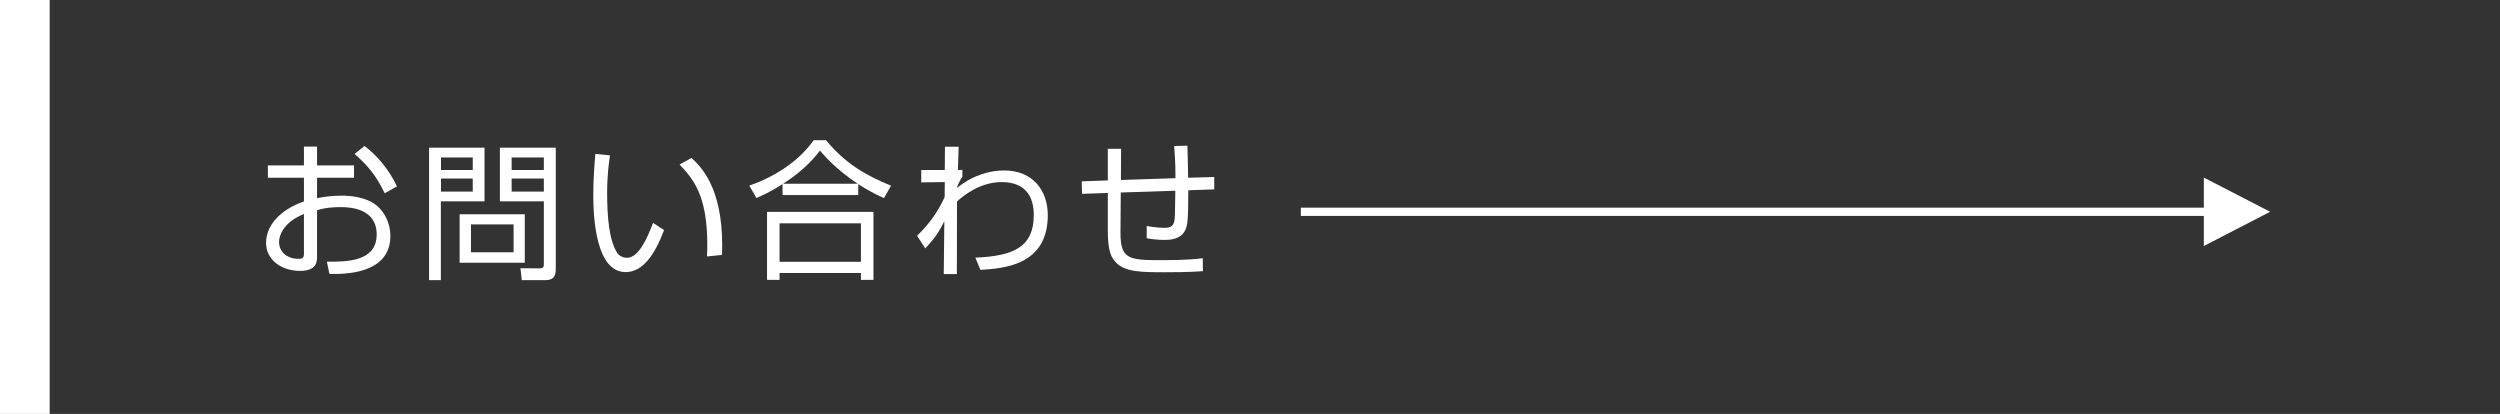
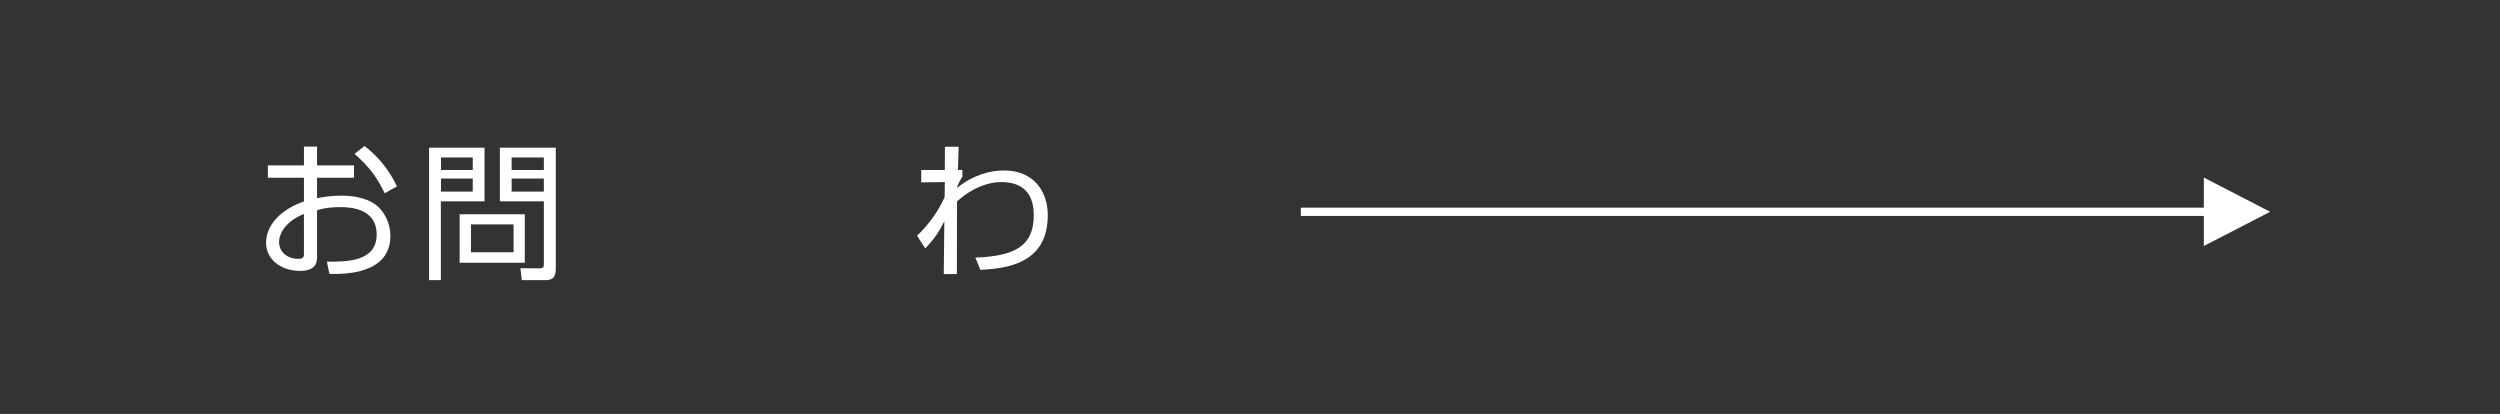
<svg xmlns="http://www.w3.org/2000/svg" version="1.1" id="レイヤー_1" x="0px" y="0px" width="302px" height="50px" viewBox="0 0 302 50" enable-background="new 0 0 302 50" xml:space="preserve">
  <rect x="0" y="0" width="302" height="50" fill="#333333" stroke="none" />
-   <rect fill="#FFFFFF" width="6" height="50" />
  <g>
    <g>
      <path fill="#FFFFFF" d="M36.715,17.709h1.584v2.269h4.466v1.494h-4.466v2.467c0.595-0.108,1.53-0.306,2.953-0.306    c1.026,0,2.898,0.144,4.177,1.134c1.009,0.792,1.729,2.196,1.729,3.728c0,4.717-5.743,4.627-7.364,4.592l-0.306-1.477    c2.358,0.018,6.014,0.018,6.014-3.277c0-3.151-3.169-3.313-4.375-3.313c-0.595,0-1.818,0.036-2.827,0.378v5.546    c0,0.629,0,1.781-2.07,1.781c-2.197,0-4.088-1.314-4.088-3.385c0-2.053,1.621-3.979,4.574-5.005v-2.863h-4.357v-1.494h4.357    V17.709z M36.715,25.848c-2.485,0.991-3.007,2.647-3.007,3.349c0,1.314,1.062,2.07,2.322,2.07c0.396,0,0.685-0.054,0.685-0.558    V25.848z M44.024,17.637c1.53,1.134,2.989,2.863,3.926,4.879l-1.477,0.828c-0.99-1.999-1.765-3.079-3.638-4.753L44.024,17.637z" />
      <path fill="#FFFFFF" d="M58.531,17.835v6.482h-5.276v9.525h-1.422V17.835H58.531z M57.108,19.023h-3.835v1.513h3.835V19.023z     M57.108,21.563h-3.835v1.584h3.835V21.563z M63.393,31.735h-7.868v-5.851h7.868V31.735z M62.042,27.108h-5.149v3.367h5.149    V27.108z M67.138,32.402c0,0.899-0.198,1.44-1.261,1.44h-2.845l-0.162-1.44l2.305,0.018c0.504,0,0.522-0.233,0.522-0.522v-7.58    h-5.312v-6.482h6.752V32.402z M65.697,19.023h-3.89v1.513h3.89V19.023z M65.697,21.563h-3.89v1.584h3.89V21.563z" />
-       <path fill="#FFFFFF" d="M73.686,18.771c-0.126,0.864-0.343,2.359-0.343,4.555c0,2.737,0.217,5.636,1.188,7.185    c0.181,0.306,0.631,0.63,1.207,0.63c1.35,0,2.358-2.125,3.15-4.213l1.333,0.864c-1.099,2.935-2.558,5.077-4.646,5.077    c-3.529,0-3.907-6.338-3.907-9.327c0-1.854,0.144-3.727,0.252-4.952L73.686,18.771z M85.407,30.979    c0.018-0.414,0.035-0.828,0.035-1.404c0-6.104-1.764-7.994-3.349-9.705l1.44-0.792c1.063,0.99,3.709,3.439,3.709,10.569    c0,0.486-0.018,0.811-0.036,1.152L85.407,30.979z" />
-       <path fill="#FFFFFF" d="M103.677,23.561H94.53v-1.314c-1.458,0.937-2.503,1.386-3.15,1.674l-0.865-1.494    c2.881-1.008,5.889-2.809,7.779-5.492h1.494c2.269,2.773,4.771,4.249,7.851,5.492l-0.847,1.494    c-0.559-0.234-1.513-0.648-3.115-1.674V23.561z M105.514,25.596v8.21h-1.513v-0.828H94.17v0.828h-1.512v-8.21H105.514z     M104.001,26.982H94.17v4.646h9.831V26.982z M103.605,22.192c-2.575-1.71-3.962-3.313-4.556-3.997    c-1.206,1.603-2.755,2.917-4.447,3.997H103.605z" />
      <path fill="#FFFFFF" d="M117.823,31.124c4.646-0.198,7.058-1.297,7.058-5.15c0-3.151-1.944-3.979-3.889-3.979    c-2.557,0-4.609,1.62-5.384,2.341l-0.018,8.769h-1.585l0.072-6.374c-0.648,1.242-1.026,1.909-2.305,3.276l-0.99-1.529    c1.314-1.261,2.448-2.737,3.331-4.664l0.018-1.818l-2.845,0.036v-1.495h2.845l0.019-2.809h1.656l-0.09,2.809l0.54-0.018v0.828    c-0.252,0.378-0.63,1.081-0.648,1.351c1.999-1.603,4.052-2.106,5.689-2.106c3.548,0,5.276,2.502,5.276,5.401    c0,5.995-5.168,6.428-8.139,6.608L117.823,31.124z" />
-       <path fill="#FFFFFF" d="M143.438,17.601c0.036,0.612,0.072,3.331,0.09,3.871l3.151-0.09v1.495l-3.133,0.108    c0,3.871-0.126,4.268-0.342,4.754c-0.541,1.242-1.981,1.242-2.539,1.242c-0.721,0-1.44-0.072-2.143-0.198v-1.477    c0.432,0.071,1.368,0.216,2.106,0.216c0.45,0,1.026-0.018,1.206-0.702c0.108-0.433,0.108-0.774,0.145-3.781l-6.59,0.216    l-0.036,4.808c-0.019,3.276,1.008,3.366,5.005,3.366c2.917,0,4.159-0.144,4.934-0.233l0.019,1.566    c-0.595,0.035-1.711,0.125-4.628,0.125c-2.845,0-4.808-0.018-5.924-1.224c-0.485-0.54-0.936-1.225-0.936-3.781v-4.573    l-3.115,0.108l-0.036-1.513l3.151-0.108v-3.817h1.603l-0.019,3.763l6.59-0.216c0-2.035-0.107-3.205-0.162-3.889L143.438,17.601z" />
    </g>
  </g>
  <polygon fill="#FFFFFF" points="274.236,25.583 266.224,21.452 266.224,25.083 157.143,25.083 157.143,26.083 266.224,26.083   266.224,29.715 " />
</svg>